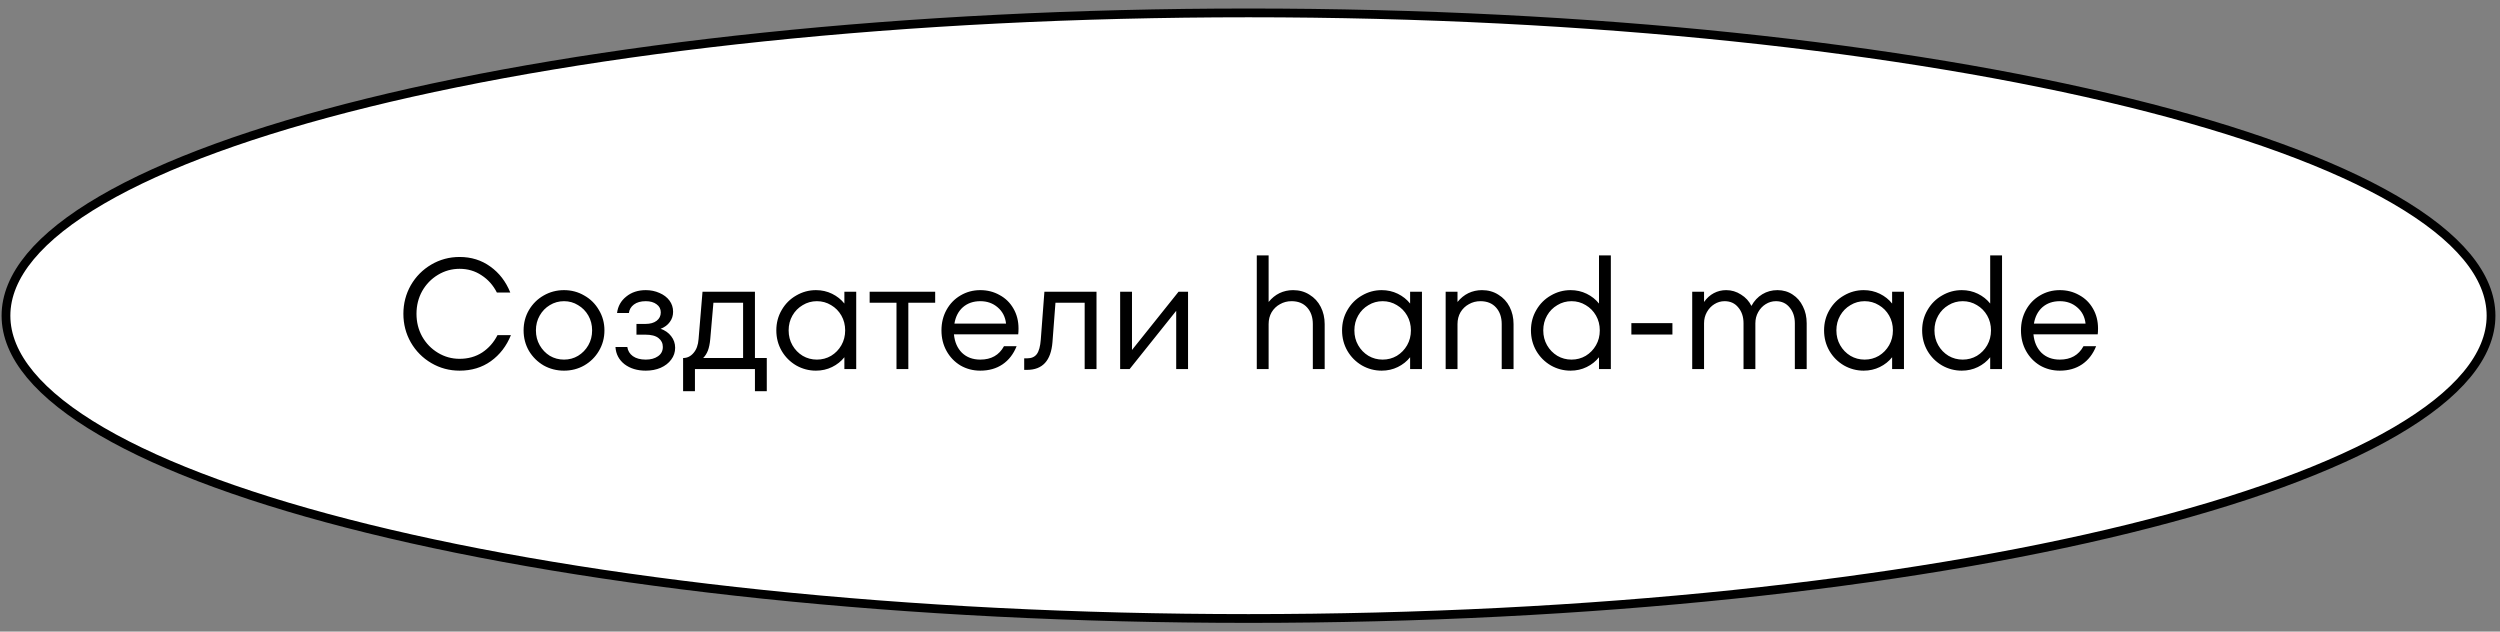
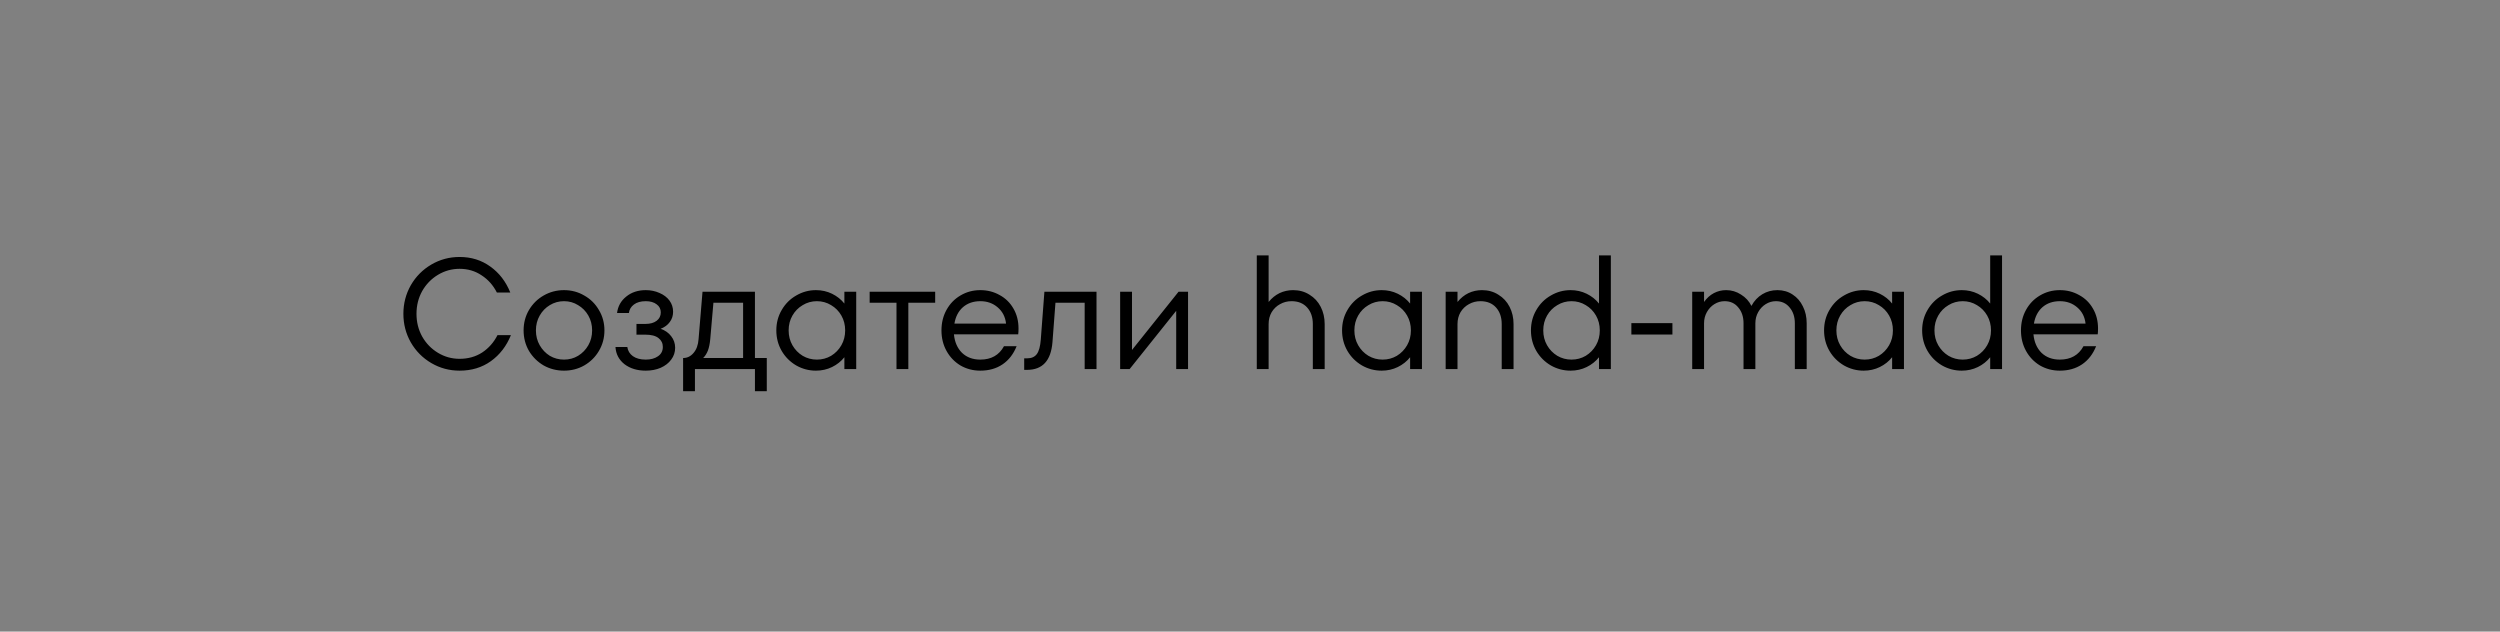
<svg xmlns="http://www.w3.org/2000/svg" width="285" height="72" viewBox="0 0 285 72" fill="none">
  <rect x="0" y="0" width="285" height="72" fill="#808080" stroke="none" />
-   <path d="M283.978 35.99C283.978 40.535 280.225 45.013 273.055 49.188C265.921 53.344 255.565 57.103 242.724 60.266C217.05 66.591 181.554 70.508 142.329 70.508C103.104 70.508 67.609 66.591 41.935 60.266C29.094 57.103 18.737 53.344 11.603 49.188C4.434 45.013 0.681 40.535 0.681 35.99C0.681 31.444 4.434 26.967 11.603 22.791C18.737 18.636 29.094 14.877 41.935 11.713C67.609 5.388 103.104 1.471 142.329 1.471C181.554 1.471 217.05 5.388 242.724 11.713C255.565 14.877 265.921 18.636 273.055 22.791C280.225 26.967 283.978 31.444 283.978 35.99Z" fill="white" stroke="black" />
  <path d="M52.394 42.255C51.23 42.255 50.156 41.967 49.172 41.391C48.188 40.815 47.408 40.029 46.832 39.033C46.268 38.037 45.986 36.951 45.986 35.775C45.986 34.599 46.268 33.513 46.832 32.517C47.408 31.521 48.188 30.735 49.172 30.159C50.156 29.583 51.23 29.295 52.394 29.295C53.726 29.295 54.896 29.661 55.904 30.393C56.912 31.113 57.668 32.097 58.172 33.345H56.642C56.222 32.517 55.64 31.863 54.896 31.383C54.164 30.891 53.33 30.645 52.394 30.645C51.506 30.645 50.684 30.873 49.928 31.329C49.172 31.785 48.572 32.403 48.128 33.183C47.696 33.963 47.48 34.827 47.48 35.775C47.48 36.723 47.696 37.587 48.128 38.367C48.572 39.147 49.172 39.765 49.928 40.221C50.684 40.677 51.506 40.905 52.394 40.905C53.366 40.905 54.224 40.665 54.968 40.185C55.712 39.693 56.294 39.033 56.714 38.205H58.244C57.74 39.453 56.978 40.443 55.958 41.175C54.95 41.895 53.762 42.255 52.394 42.255ZM64.298 42.255C63.458 42.255 62.684 42.057 61.976 41.661C61.28 41.253 60.722 40.701 60.302 40.005C59.894 39.297 59.69 38.517 59.69 37.665C59.69 36.813 59.894 36.039 60.302 35.343C60.722 34.635 61.28 34.083 61.976 33.687C62.684 33.279 63.458 33.075 64.298 33.075C65.138 33.075 65.906 33.279 66.602 33.687C67.31 34.083 67.868 34.635 68.276 35.343C68.696 36.039 68.906 36.813 68.906 37.665C68.906 38.517 68.696 39.297 68.276 40.005C67.868 40.701 67.31 41.253 66.602 41.661C65.906 42.057 65.138 42.255 64.298 42.255ZM64.298 40.995C64.886 40.995 65.42 40.851 65.9 40.563C66.392 40.263 66.782 39.861 67.07 39.357C67.358 38.853 67.502 38.289 67.502 37.665C67.502 37.041 67.358 36.477 67.07 35.973C66.782 35.469 66.392 35.073 65.9 34.785C65.42 34.485 64.886 34.335 64.298 34.335C63.71 34.335 63.17 34.485 62.678 34.785C62.198 35.073 61.814 35.469 61.526 35.973C61.238 36.477 61.094 37.041 61.094 37.665C61.094 38.289 61.238 38.853 61.526 39.357C61.814 39.861 62.198 40.263 62.678 40.563C63.17 40.851 63.71 40.995 64.298 40.995ZM75.311 37.485C75.815 37.653 76.217 37.935 76.517 38.331C76.817 38.715 76.967 39.153 76.967 39.645C76.967 40.149 76.817 40.599 76.517 40.995C76.229 41.391 75.827 41.703 75.311 41.931C74.807 42.147 74.243 42.255 73.619 42.255C72.647 42.255 71.837 42.009 71.189 41.517C70.553 41.013 70.211 40.359 70.163 39.555H71.513C71.573 39.987 71.783 40.335 72.143 40.599C72.515 40.863 73.007 40.995 73.619 40.995C74.183 40.995 74.645 40.869 75.005 40.617C75.377 40.365 75.563 40.011 75.563 39.555C75.563 39.135 75.401 38.799 75.077 38.547C74.753 38.283 74.249 38.151 73.565 38.151H72.557V36.927H73.583C74.123 36.927 74.549 36.807 74.861 36.567C75.173 36.327 75.329 36.009 75.329 35.613C75.329 35.229 75.173 34.923 74.861 34.695C74.549 34.455 74.135 34.335 73.619 34.335C73.055 34.335 72.605 34.461 72.269 34.713C71.933 34.965 71.741 35.289 71.693 35.685H70.343C70.439 34.917 70.787 34.293 71.387 33.813C71.987 33.321 72.731 33.075 73.619 33.075C74.183 33.075 74.705 33.183 75.185 33.399C75.665 33.603 76.043 33.891 76.319 34.263C76.595 34.635 76.733 35.061 76.733 35.541C76.733 35.985 76.607 36.375 76.355 36.711C76.115 37.047 75.767 37.305 75.311 37.485ZM86.063 40.815H87.413V44.595H86.063V42.075H79.223V44.595H77.873V40.815C78.341 40.815 78.737 40.623 79.061 40.239C79.397 39.855 79.589 39.327 79.637 38.655L80.087 33.255H86.063V40.815ZM84.713 40.815V34.515H81.329L80.969 38.655C80.921 39.183 80.831 39.621 80.699 39.969C80.567 40.305 80.387 40.587 80.159 40.815H84.713ZM96.259 33.255H97.609V42.075H96.259V40.725C95.887 41.193 95.419 41.565 94.855 41.841C94.291 42.117 93.679 42.255 93.019 42.255C92.215 42.255 91.465 42.057 90.769 41.661C90.073 41.253 89.521 40.701 89.113 40.005C88.705 39.297 88.501 38.517 88.501 37.665C88.501 36.813 88.705 36.039 89.113 35.343C89.521 34.635 90.073 34.083 90.769 33.687C91.465 33.279 92.215 33.075 93.019 33.075C93.679 33.075 94.291 33.213 94.855 33.489C95.419 33.765 95.887 34.137 96.259 34.605V33.255ZM93.127 40.995C93.715 40.995 94.255 40.851 94.747 40.563C95.239 40.263 95.629 39.861 95.917 39.357C96.205 38.853 96.349 38.289 96.349 37.665C96.349 37.041 96.205 36.477 95.917 35.973C95.629 35.469 95.239 35.073 94.747 34.785C94.255 34.485 93.715 34.335 93.127 34.335C92.539 34.335 91.999 34.485 91.507 34.785C91.015 35.073 90.625 35.469 90.337 35.973C90.049 36.477 89.905 37.041 89.905 37.665C89.905 38.289 90.049 38.853 90.337 39.357C90.625 39.861 91.015 40.263 91.507 40.563C91.999 40.851 92.539 40.995 93.127 40.995ZM103.55 42.075H102.2V34.515H99.14V33.255H106.61V34.515H103.55V42.075ZM111.755 33.075C112.559 33.075 113.291 33.261 113.951 33.633C114.623 33.993 115.151 34.509 115.535 35.181C115.919 35.841 116.111 36.597 116.111 37.449C116.111 37.737 116.099 37.959 116.075 38.115H108.749C108.833 38.991 109.139 39.693 109.667 40.221C110.207 40.737 110.903 40.995 111.755 40.995C113.003 40.995 113.903 40.485 114.455 39.465H115.895C115.535 40.365 115.001 41.055 114.293 41.535C113.585 42.015 112.739 42.255 111.755 42.255C110.927 42.255 110.171 42.057 109.487 41.661C108.815 41.253 108.287 40.701 107.903 40.005C107.519 39.309 107.327 38.529 107.327 37.665C107.327 36.801 107.519 36.021 107.903 35.325C108.287 34.629 108.815 34.083 109.487 33.687C110.171 33.279 110.927 33.075 111.755 33.075ZM111.755 34.335C110.963 34.335 110.303 34.563 109.775 35.019C109.259 35.475 108.935 36.099 108.803 36.891H114.689C114.605 36.123 114.287 35.505 113.735 35.037C113.195 34.569 112.535 34.335 111.755 34.335ZM119.062 33.255H125.002V42.075H123.652V34.515H120.322L119.98 39.015C119.812 41.115 118.846 42.165 117.082 42.165H116.758V40.851H117.082C117.586 40.851 117.958 40.689 118.198 40.365C118.438 40.041 118.588 39.495 118.648 38.727L119.062 33.255ZM129.047 39.897L134.357 33.255H135.437V42.075H134.087V35.433L128.777 42.075H127.697V33.255H129.047V39.897ZM147.413 33.075C148.121 33.075 148.745 33.249 149.285 33.597C149.837 33.933 150.263 34.395 150.563 34.983C150.863 35.571 151.013 36.225 151.013 36.945V42.075H149.663V36.945C149.663 36.165 149.447 35.535 149.015 35.055C148.583 34.575 147.989 34.335 147.233 34.335C146.753 34.335 146.315 34.449 145.919 34.677C145.523 34.893 145.205 35.199 144.965 35.595C144.737 35.991 144.623 36.441 144.623 36.945V42.075H143.273V29.115H144.623V34.425C144.983 33.981 145.397 33.645 145.865 33.417C146.345 33.189 146.861 33.075 147.413 33.075ZM160.753 33.255H162.103V42.075H160.753V40.725C160.381 41.193 159.913 41.565 159.349 41.841C158.785 42.117 158.173 42.255 157.513 42.255C156.709 42.255 155.959 42.057 155.263 41.661C154.567 41.253 154.015 40.701 153.607 40.005C153.199 39.297 152.995 38.517 152.995 37.665C152.995 36.813 153.199 36.039 153.607 35.343C154.015 34.635 154.567 34.083 155.263 33.687C155.959 33.279 156.709 33.075 157.513 33.075C158.173 33.075 158.785 33.213 159.349 33.489C159.913 33.765 160.381 34.137 160.753 34.605V33.255ZM157.621 40.995C158.209 40.995 158.749 40.851 159.241 40.563C159.733 40.263 160.123 39.861 160.411 39.357C160.699 38.853 160.843 38.289 160.843 37.665C160.843 37.041 160.699 36.477 160.411 35.973C160.123 35.469 159.733 35.073 159.241 34.785C158.749 34.485 158.209 34.335 157.621 34.335C157.033 34.335 156.493 34.485 156.001 34.785C155.509 35.073 155.119 35.469 154.831 35.973C154.543 36.477 154.399 37.041 154.399 37.665C154.399 38.289 154.543 38.853 154.831 39.357C155.119 39.861 155.509 40.263 156.001 40.563C156.493 40.851 157.033 40.995 157.621 40.995ZM168.945 33.075C169.653 33.075 170.277 33.249 170.817 33.597C171.369 33.933 171.795 34.395 172.095 34.983C172.395 35.571 172.545 36.225 172.545 36.945V42.075H171.195V36.945C171.195 36.165 170.979 35.535 170.547 35.055C170.115 34.575 169.521 34.335 168.765 34.335C168.285 34.335 167.847 34.449 167.451 34.677C167.055 34.893 166.737 35.199 166.497 35.595C166.269 35.991 166.155 36.441 166.155 36.945V42.075H164.805V33.255H166.155V34.425C166.515 33.981 166.929 33.645 167.397 33.417C167.877 33.189 168.393 33.075 168.945 33.075ZM182.286 29.115H183.636V42.075H182.286V40.725C181.914 41.193 181.446 41.565 180.882 41.841C180.318 42.117 179.706 42.255 179.046 42.255C178.242 42.255 177.492 42.057 176.796 41.661C176.1 41.253 175.548 40.701 175.14 40.005C174.732 39.297 174.528 38.517 174.528 37.665C174.528 36.813 174.732 36.039 175.14 35.343C175.548 34.635 176.1 34.083 176.796 33.687C177.492 33.279 178.242 33.075 179.046 33.075C179.706 33.075 180.318 33.213 180.882 33.489C181.446 33.765 181.914 34.137 182.286 34.605V29.115ZM179.154 40.995C179.742 40.995 180.282 40.851 180.774 40.563C181.266 40.263 181.656 39.861 181.944 39.357C182.232 38.853 182.376 38.289 182.376 37.665C182.376 37.041 182.232 36.477 181.944 35.973C181.656 35.469 181.266 35.073 180.774 34.785C180.282 34.485 179.742 34.335 179.154 34.335C178.566 34.335 178.026 34.485 177.534 34.785C177.042 35.073 176.652 35.469 176.364 35.973C176.076 36.477 175.932 37.041 175.932 37.665C175.932 38.289 176.076 38.853 176.364 39.357C176.652 39.861 177.042 40.263 177.534 40.563C178.026 40.851 178.566 40.995 179.154 40.995ZM190.656 38.133H185.976V36.837H190.656V38.133ZM202.632 33.075C203.28 33.075 203.856 33.243 204.36 33.579C204.864 33.903 205.254 34.353 205.53 34.929C205.818 35.493 205.962 36.135 205.962 36.855V42.075H204.612V36.855C204.612 36.123 204.414 35.523 204.018 35.055C203.634 34.575 203.112 34.335 202.452 34.335C202.032 34.335 201.642 34.449 201.282 34.677C200.934 34.893 200.652 35.193 200.436 35.577C200.22 35.961 200.112 36.387 200.112 36.855V42.075H198.762V36.855C198.762 36.123 198.564 35.523 198.168 35.055C197.784 34.575 197.262 34.335 196.602 34.335C196.182 34.335 195.792 34.449 195.432 34.677C195.084 34.893 194.802 35.193 194.586 35.577C194.37 35.961 194.262 36.387 194.262 36.855V42.075H192.912V33.255H194.262V34.425C194.574 33.981 194.946 33.645 195.378 33.417C195.81 33.189 196.278 33.075 196.782 33.075C197.394 33.075 197.958 33.243 198.474 33.579C199.002 33.903 199.398 34.335 199.662 34.875C199.974 34.299 200.388 33.855 200.904 33.543C201.42 33.231 201.996 33.075 202.632 33.075ZM215.702 33.255H217.052V42.075H215.702V40.725C215.33 41.193 214.862 41.565 214.298 41.841C213.734 42.117 213.122 42.255 212.462 42.255C211.658 42.255 210.908 42.057 210.212 41.661C209.516 41.253 208.964 40.701 208.556 40.005C208.148 39.297 207.944 38.517 207.944 37.665C207.944 36.813 208.148 36.039 208.556 35.343C208.964 34.635 209.516 34.083 210.212 33.687C210.908 33.279 211.658 33.075 212.462 33.075C213.122 33.075 213.734 33.213 214.298 33.489C214.862 33.765 215.33 34.137 215.702 34.605V33.255ZM212.57 40.995C213.158 40.995 213.698 40.851 214.19 40.563C214.682 40.263 215.072 39.861 215.36 39.357C215.648 38.853 215.792 38.289 215.792 37.665C215.792 37.041 215.648 36.477 215.36 35.973C215.072 35.469 214.682 35.073 214.19 34.785C213.698 34.485 213.158 34.335 212.57 34.335C211.982 34.335 211.442 34.485 210.95 34.785C210.458 35.073 210.068 35.469 209.78 35.973C209.492 36.477 209.348 37.041 209.348 37.665C209.348 38.289 209.492 38.853 209.78 39.357C210.068 39.861 210.458 40.263 210.95 40.563C211.442 40.851 211.982 40.995 212.57 40.995ZM226.882 29.115H228.232V42.075H226.882V40.725C226.51 41.193 226.042 41.565 225.478 41.841C224.914 42.117 224.302 42.255 223.642 42.255C222.838 42.255 222.088 42.057 221.392 41.661C220.696 41.253 220.144 40.701 219.736 40.005C219.328 39.297 219.124 38.517 219.124 37.665C219.124 36.813 219.328 36.039 219.736 35.343C220.144 34.635 220.696 34.083 221.392 33.687C222.088 33.279 222.838 33.075 223.642 33.075C224.302 33.075 224.914 33.213 225.478 33.489C226.042 33.765 226.51 34.137 226.882 34.605V29.115ZM223.75 40.995C224.338 40.995 224.878 40.851 225.37 40.563C225.862 40.263 226.252 39.861 226.54 39.357C226.828 38.853 226.972 38.289 226.972 37.665C226.972 37.041 226.828 36.477 226.54 35.973C226.252 35.469 225.862 35.073 225.37 34.785C224.878 34.485 224.338 34.335 223.75 34.335C223.162 34.335 222.622 34.485 222.13 34.785C221.638 35.073 221.248 35.469 220.96 35.973C220.672 36.477 220.528 37.041 220.528 37.665C220.528 38.289 220.672 38.853 220.96 39.357C221.248 39.861 221.638 40.263 222.13 40.563C222.622 40.851 223.162 40.995 223.75 40.995ZM234.819 33.075C235.623 33.075 236.355 33.261 237.015 33.633C237.687 33.993 238.215 34.509 238.599 35.181C238.983 35.841 239.175 36.597 239.175 37.449C239.175 37.737 239.163 37.959 239.139 38.115H231.813C231.897 38.991 232.203 39.693 232.731 40.221C233.271 40.737 233.967 40.995 234.819 40.995C236.067 40.995 236.967 40.485 237.519 39.465H238.959C238.599 40.365 238.065 41.055 237.357 41.535C236.649 42.015 235.803 42.255 234.819 42.255C233.991 42.255 233.235 42.057 232.551 41.661C231.879 41.253 231.351 40.701 230.967 40.005C230.583 39.309 230.391 38.529 230.391 37.665C230.391 36.801 230.583 36.021 230.967 35.325C231.351 34.629 231.879 34.083 232.551 33.687C233.235 33.279 233.991 33.075 234.819 33.075ZM234.819 34.335C234.027 34.335 233.367 34.563 232.839 35.019C232.323 35.475 231.999 36.099 231.867 36.891H237.753C237.669 36.123 237.351 35.505 236.799 35.037C236.259 34.569 235.599 34.335 234.819 34.335Z" fill="black" />
</svg>